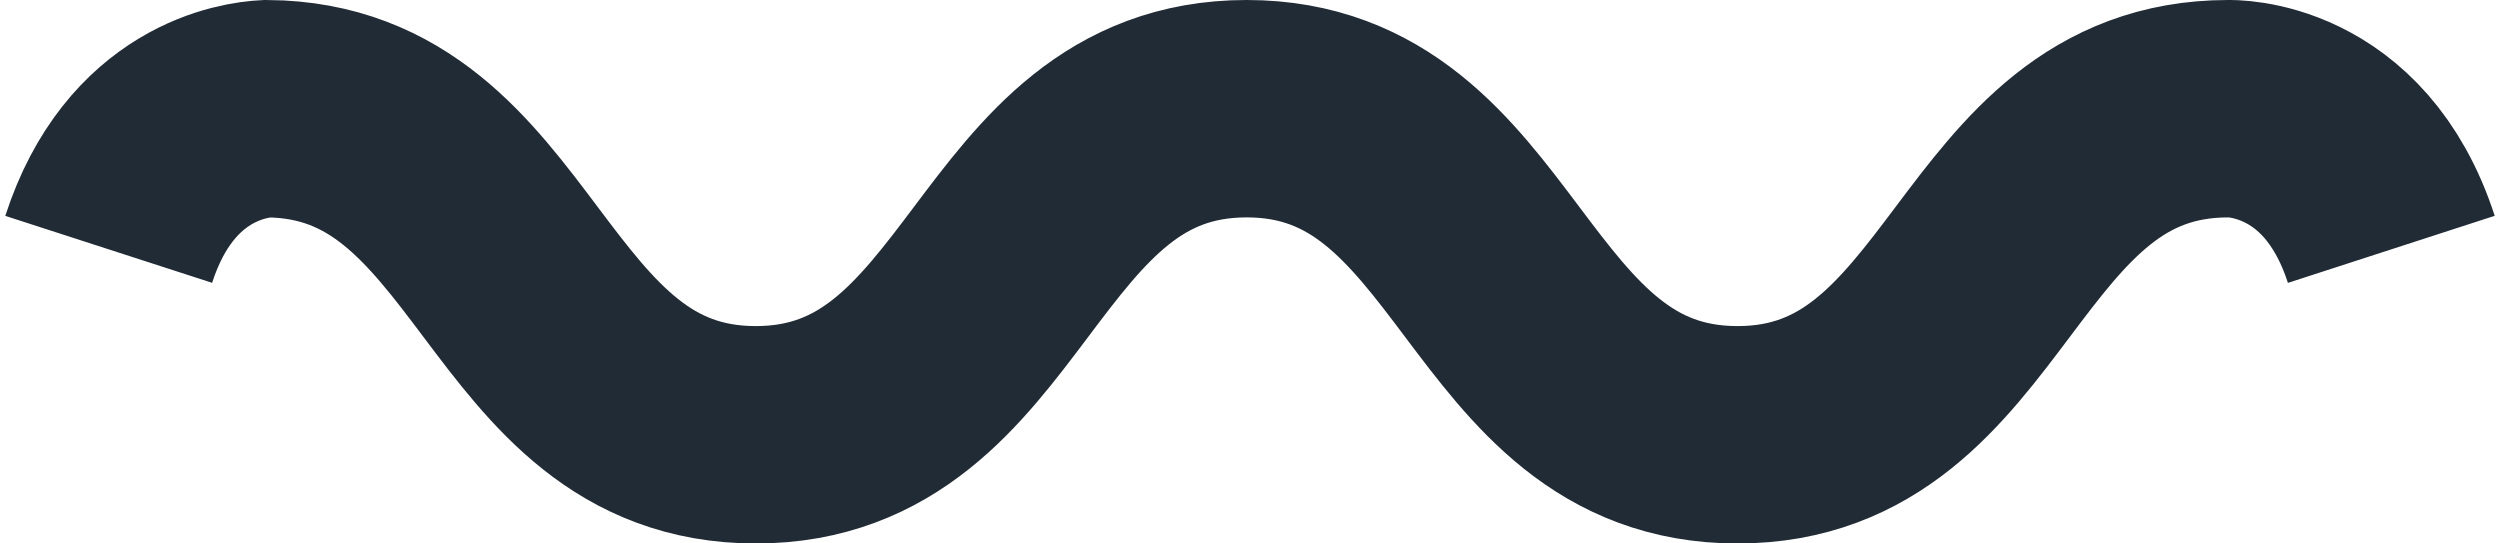
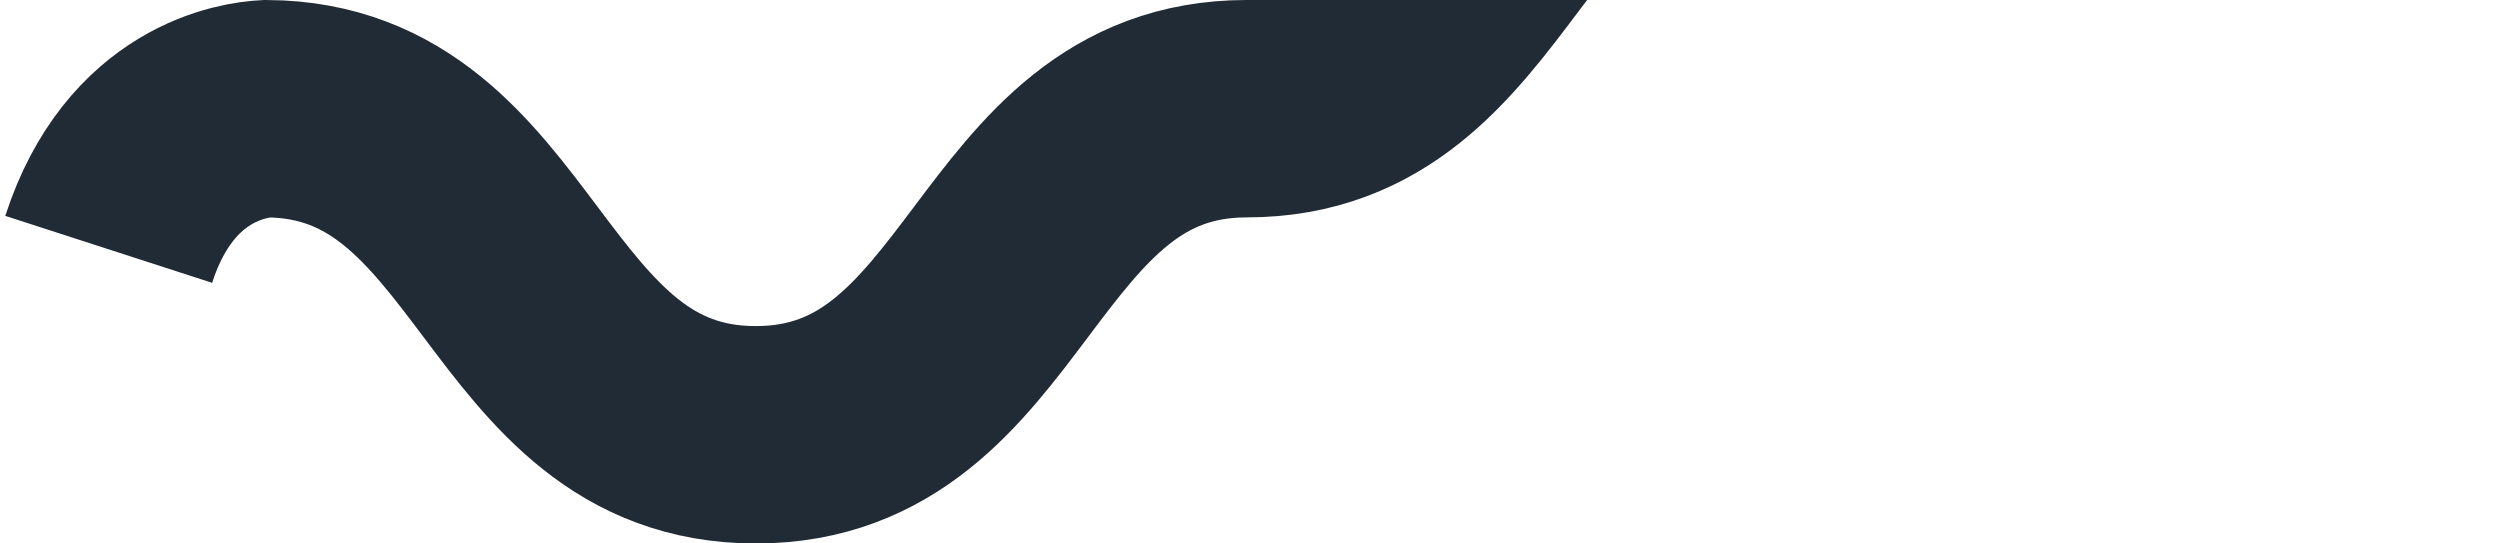
<svg xmlns="http://www.w3.org/2000/svg" viewBox="0 0 23 5">
-   <path d="M1 2.294C1.38 1.12 2.251 1.01 2.456 1 4.696 1.016 4.702 4 6.953 4c2.258 0 2.258-3 4.516-3s2.258 3 4.516 3c2.257 0 2.257-3 4.515-3 0 0 1.067-.041 1.5 1.294" fill="none" stroke="#212B36" stroke-width="2" />
+   <path d="M1 2.294C1.38 1.12 2.251 1.01 2.456 1 4.696 1.016 4.702 4 6.953 4c2.258 0 2.258-3 4.516-3c2.257 0 2.257-3 4.515-3 0 0 1.067-.041 1.5 1.294" fill="none" stroke="#212B36" stroke-width="2" />
</svg>